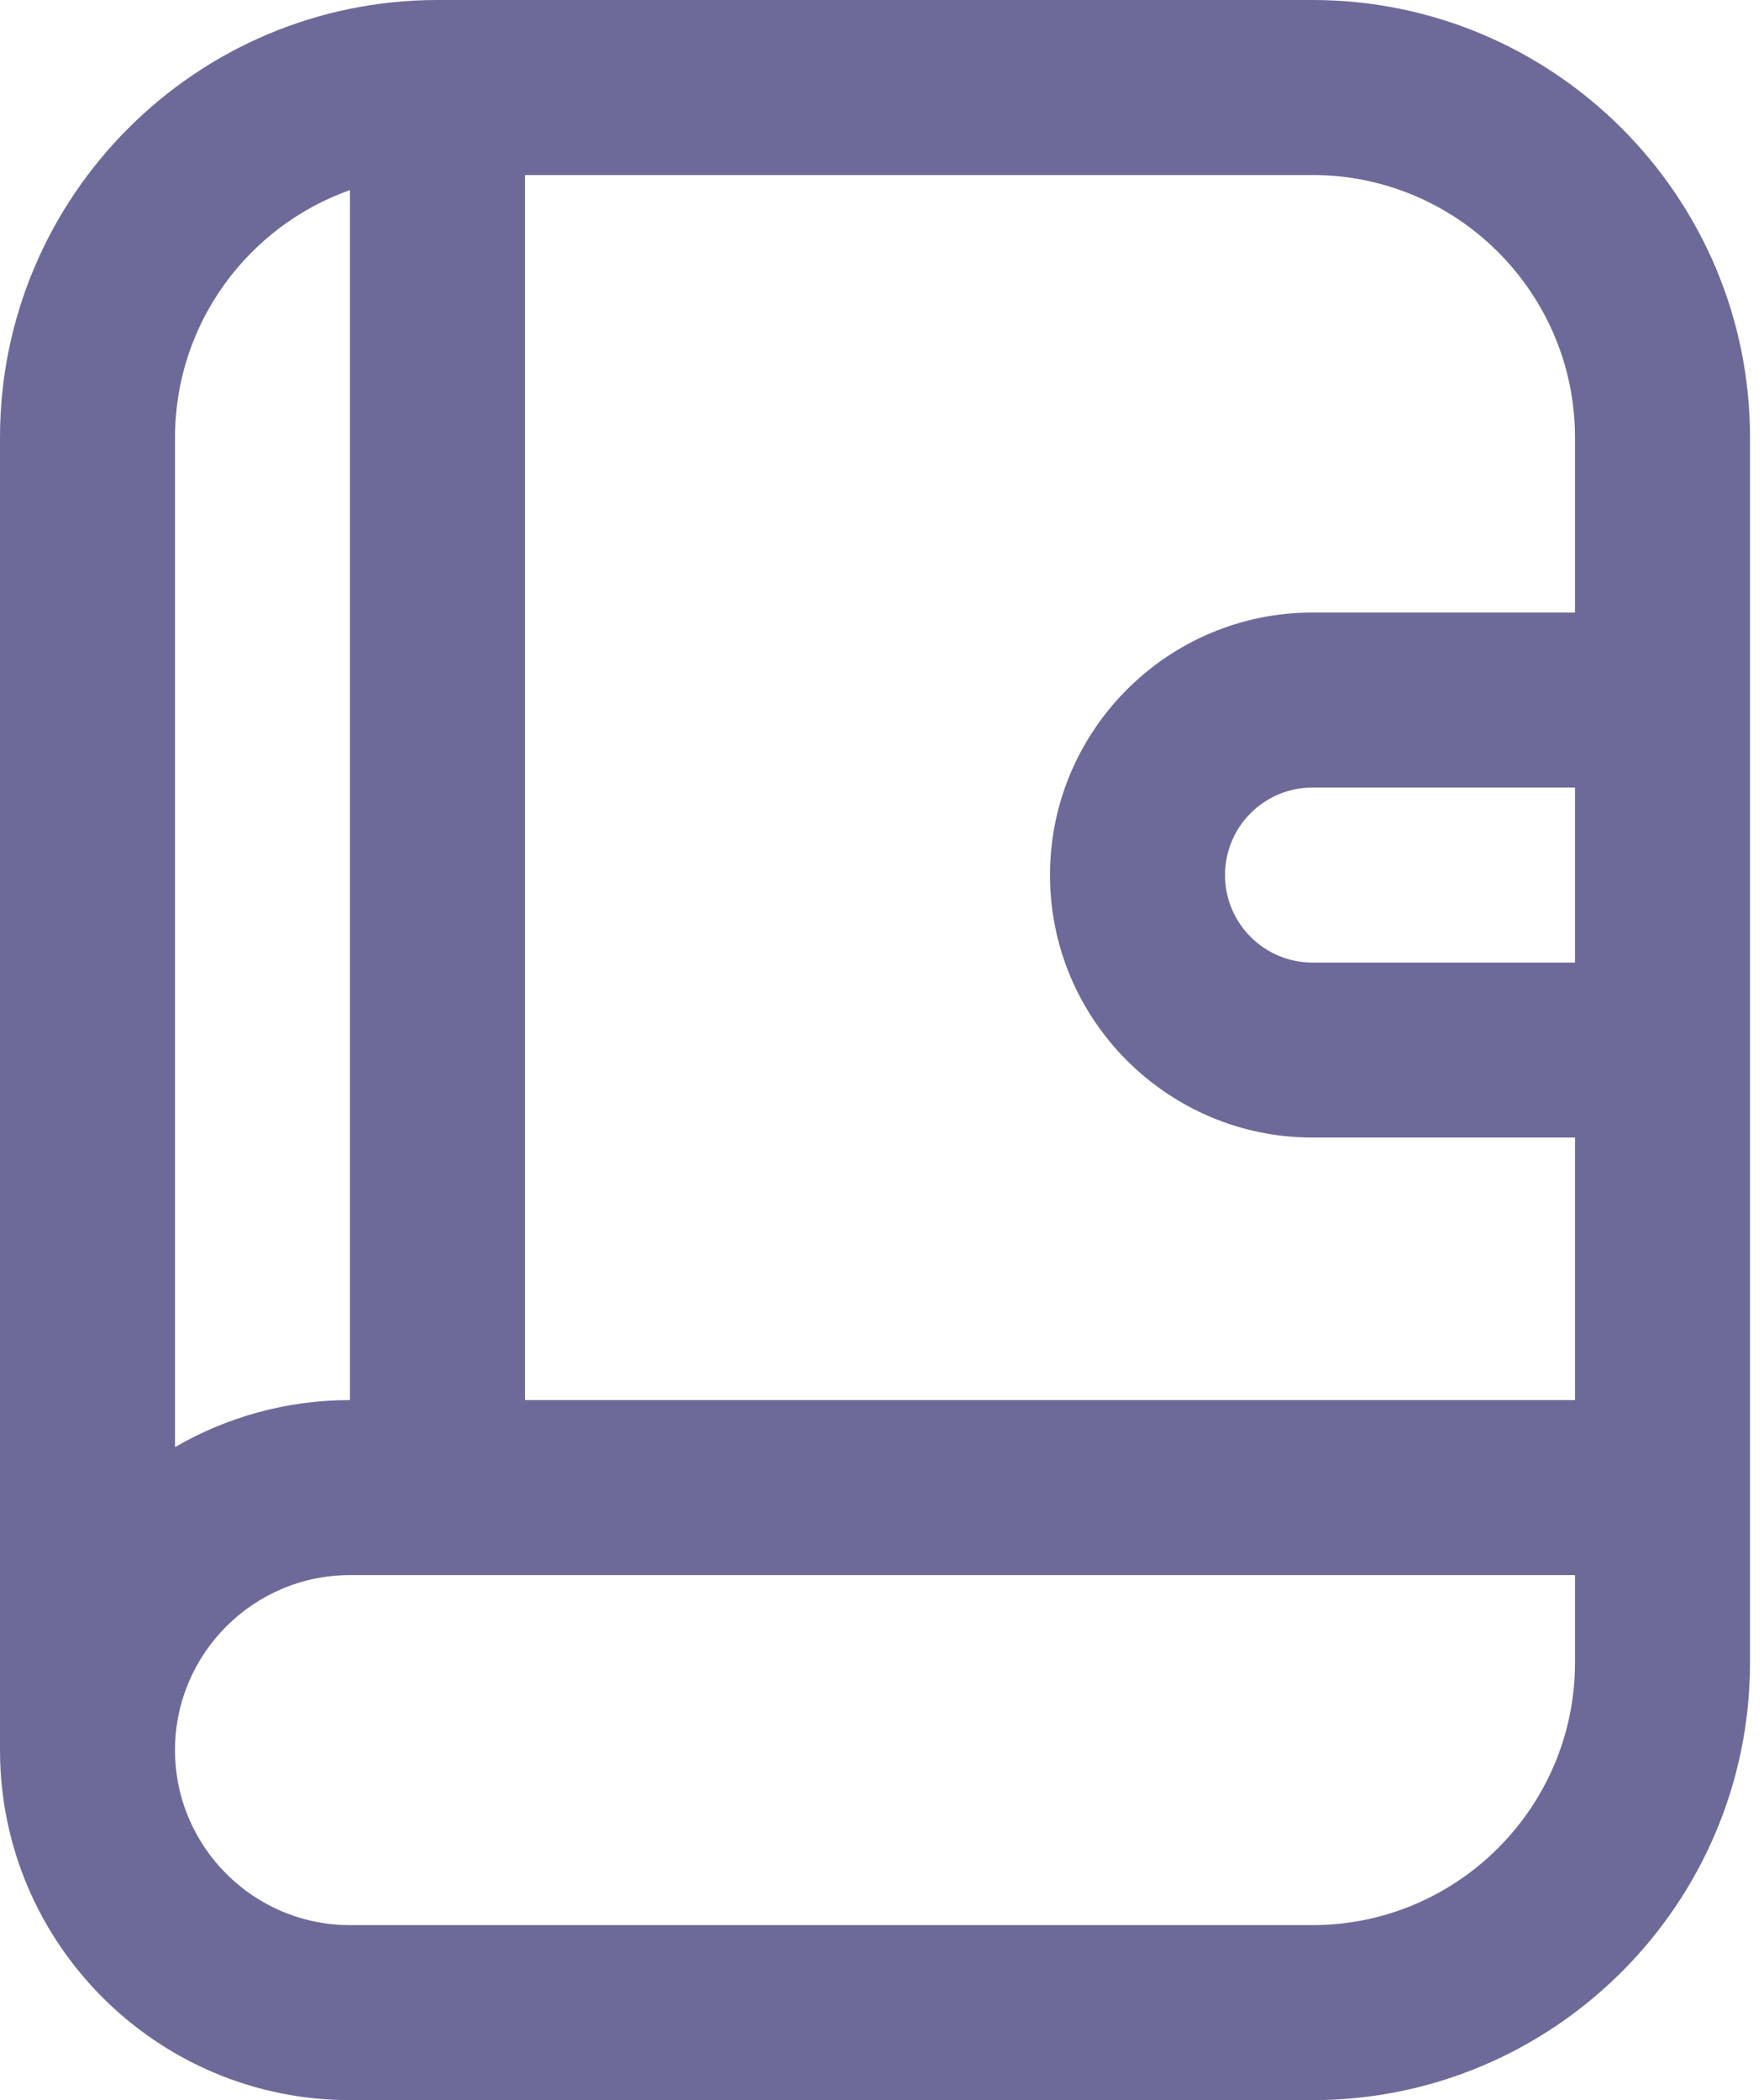
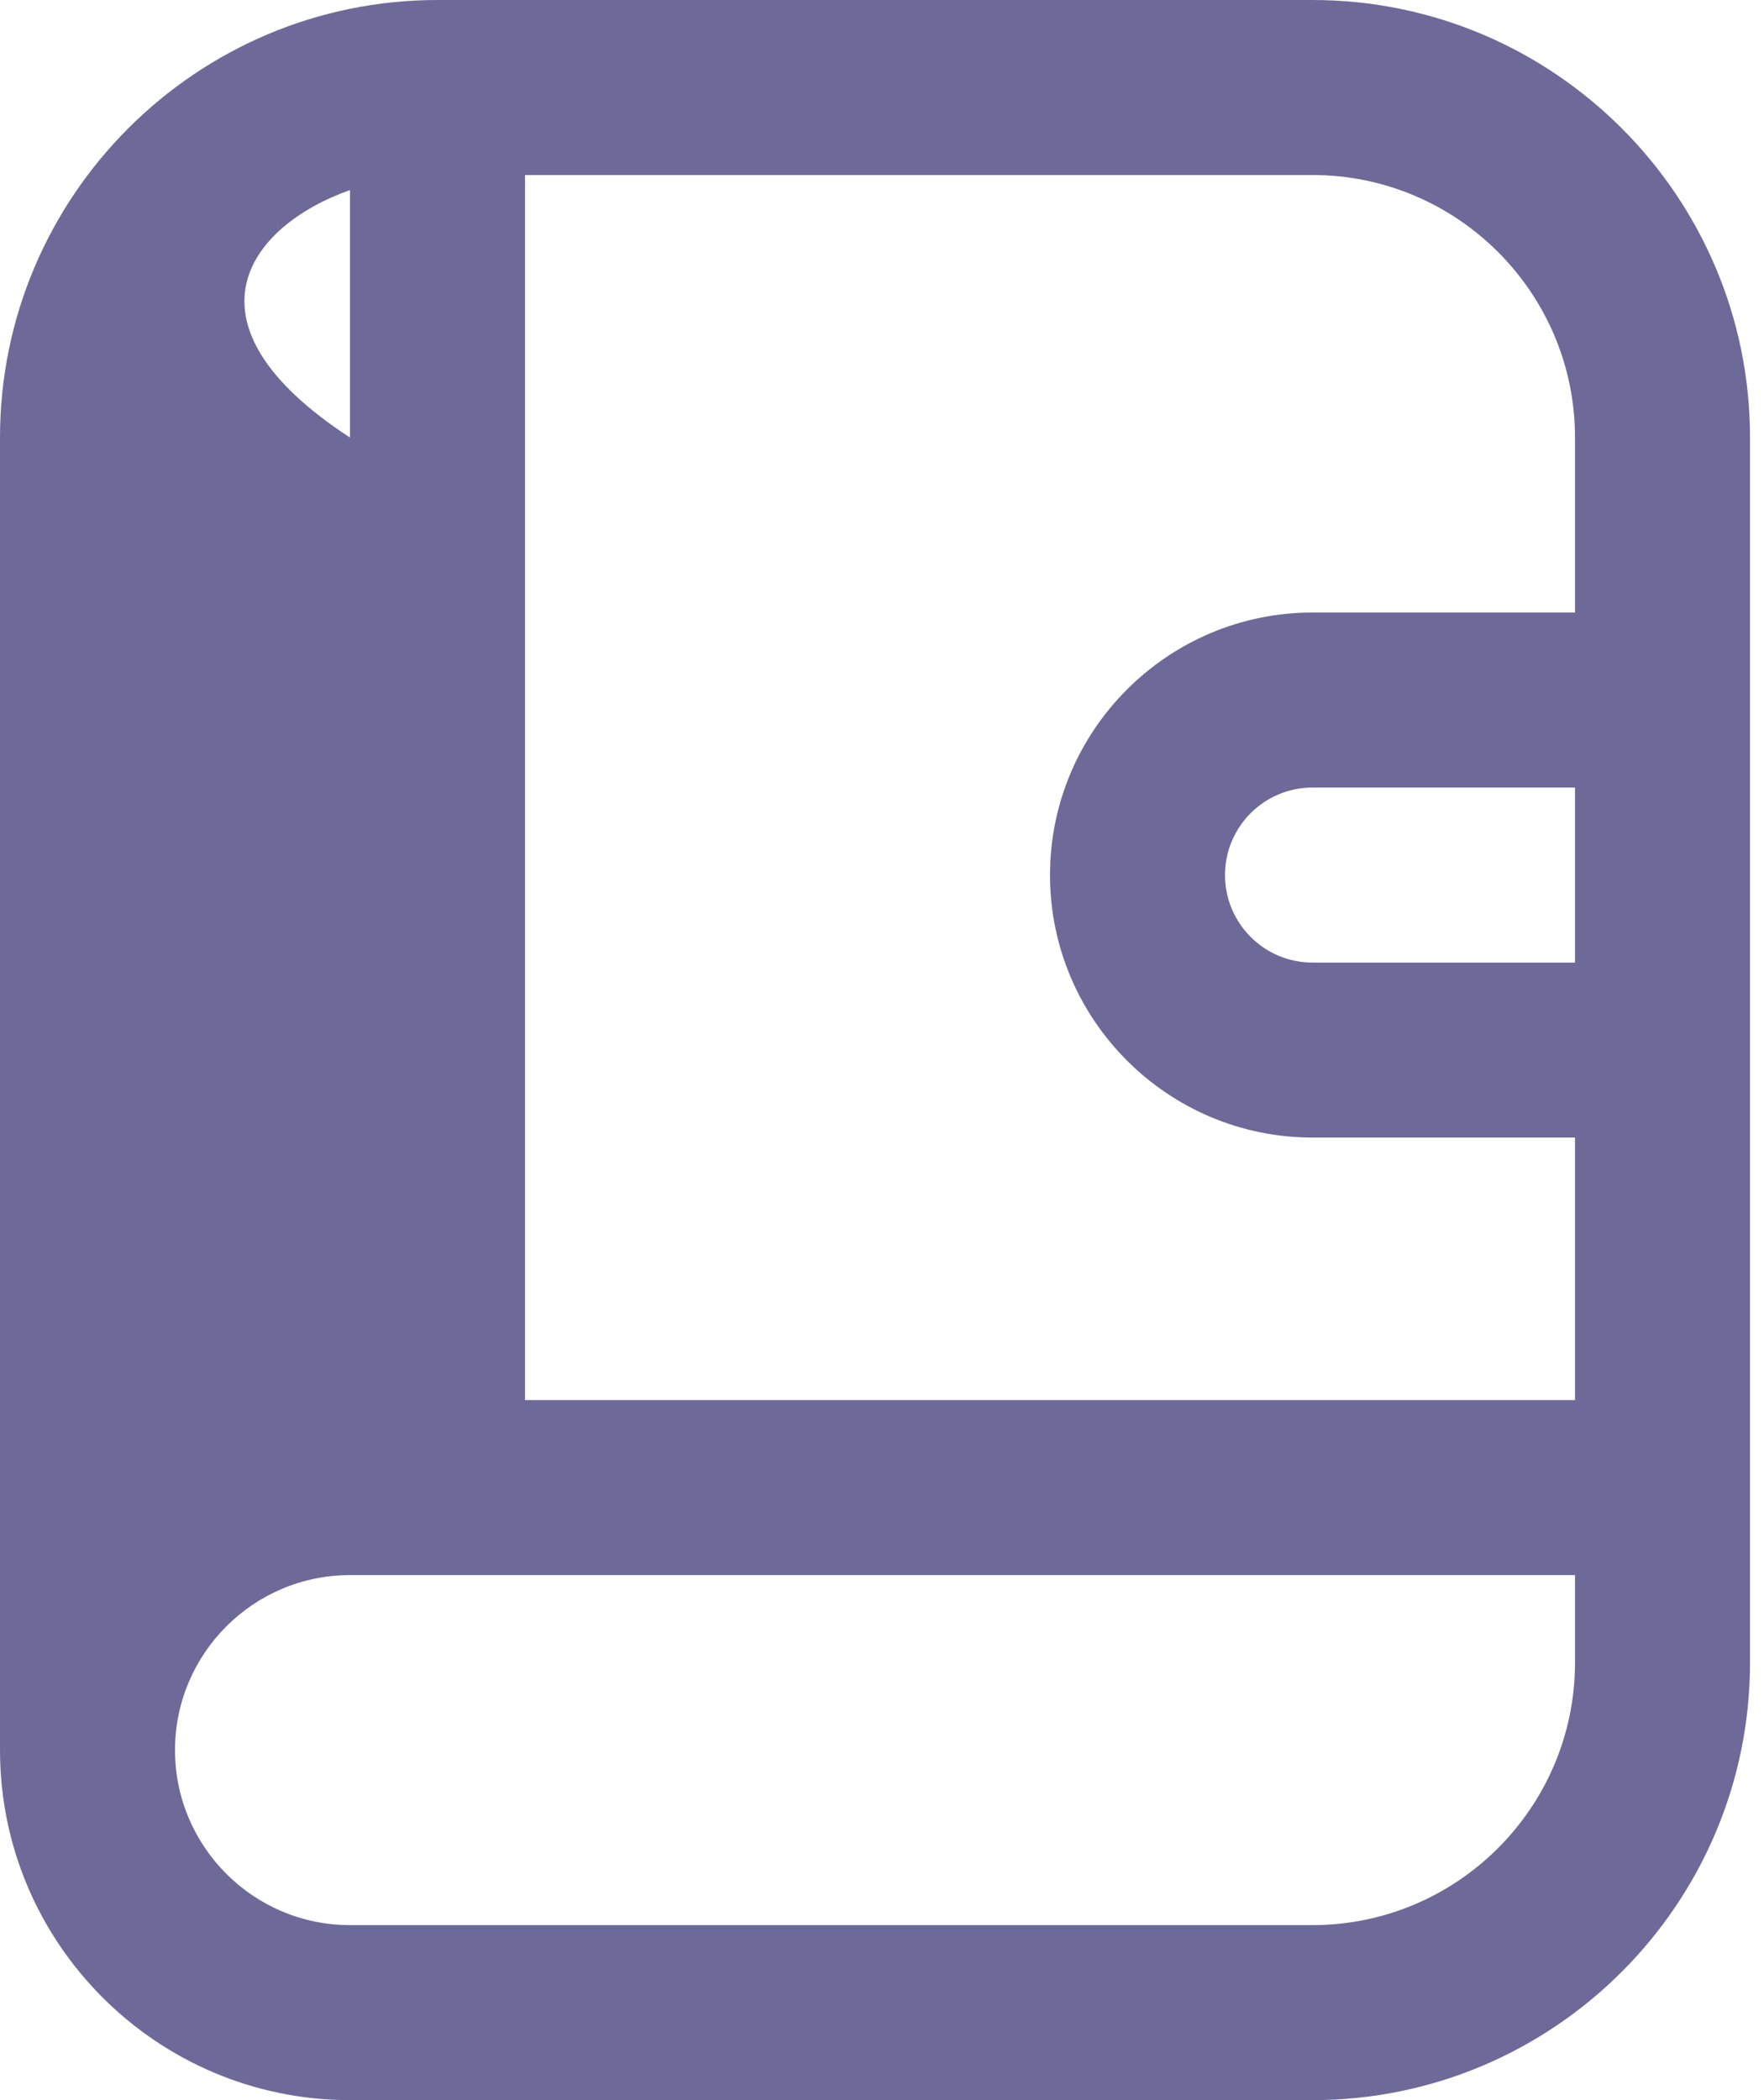
<svg xmlns="http://www.w3.org/2000/svg" width="42" height="50" viewBox="0 0 42 50" fill="none">
-   <path d="M31.25 0H10.417C4.673 0 0 4.673 0 10.417V41.667C0 46.263 3.737 50 8.333 50H31.25C36.994 50 41.667 45.327 41.667 39.583V10.417C41.667 4.673 36.994 0 31.25 0ZM37.5 22.917H31.25C30.1 22.917 29.167 21.983 29.167 20.833C29.167 19.683 30.1 18.75 31.25 18.75H37.5V22.917ZM37.5 10.417V14.583H31.25C27.804 14.583 25 17.387 25 20.833C25 24.279 27.804 27.083 31.25 27.083H37.5V33.333H12.5V4.167H31.25C34.696 4.167 37.5 6.971 37.5 10.417ZM8.333 4.525V33.333C6.817 33.333 5.394 33.742 4.167 34.452V10.417C4.167 7.7 5.908 5.385 8.333 4.525ZM31.25 45.833H8.333C6.035 45.833 4.167 43.965 4.167 41.667C4.167 39.369 6.035 37.5 8.333 37.5H37.5V39.583C37.5 43.029 34.696 45.833 31.25 45.833Z" fill="#6D6A9A" />
+   <path d="M31.25 0H10.417C4.673 0 0 4.673 0 10.417V41.667C0 46.263 3.737 50 8.333 50H31.25C36.994 50 41.667 45.327 41.667 39.583V10.417C41.667 4.673 36.994 0 31.25 0ZM37.5 22.917H31.25C30.1 22.917 29.167 21.983 29.167 20.833C29.167 19.683 30.1 18.75 31.25 18.75H37.5V22.917ZM37.5 10.417V14.583H31.25C27.804 14.583 25 17.387 25 20.833C25 24.279 27.804 27.083 31.25 27.083H37.5V33.333H12.5V4.167H31.25C34.696 4.167 37.5 6.971 37.5 10.417ZM8.333 4.525V33.333V10.417C4.167 7.7 5.908 5.385 8.333 4.525ZM31.25 45.833H8.333C6.035 45.833 4.167 43.965 4.167 41.667C4.167 39.369 6.035 37.5 8.333 37.5H37.5V39.583C37.5 43.029 34.696 45.833 31.25 45.833Z" fill="#6D6A9A" />
</svg>